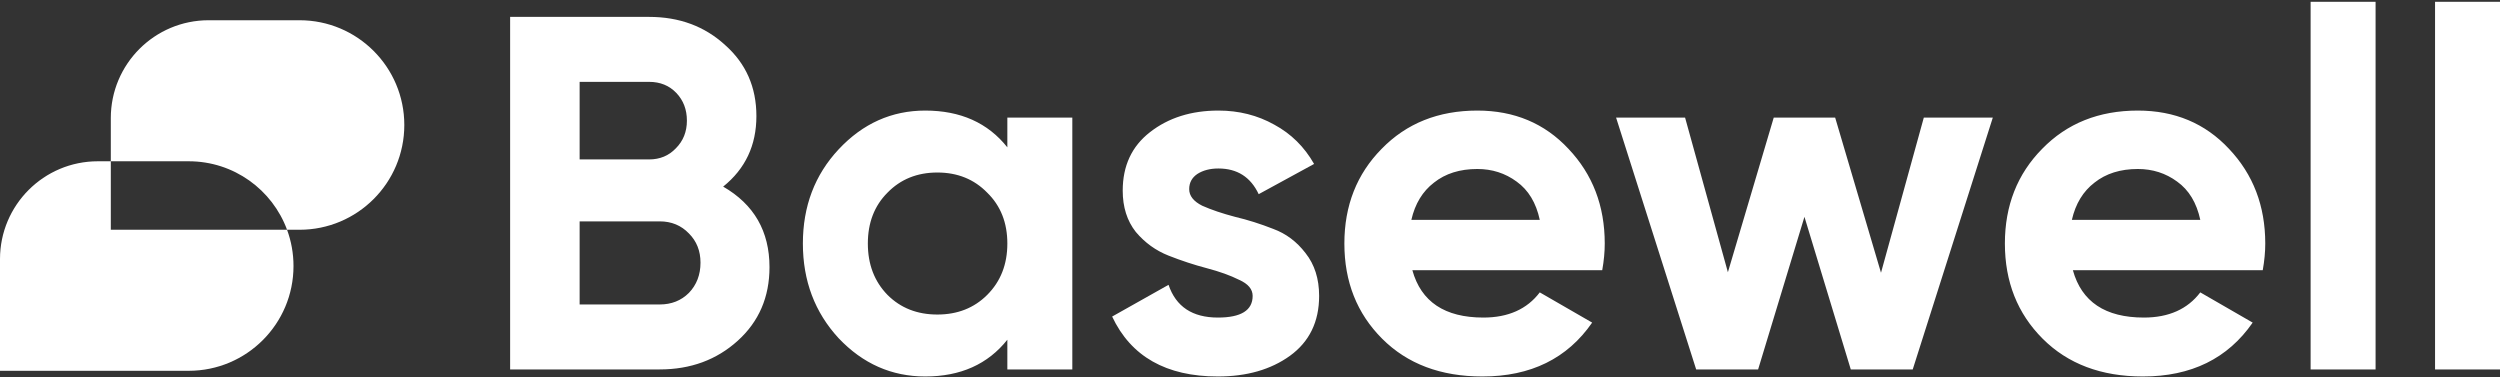
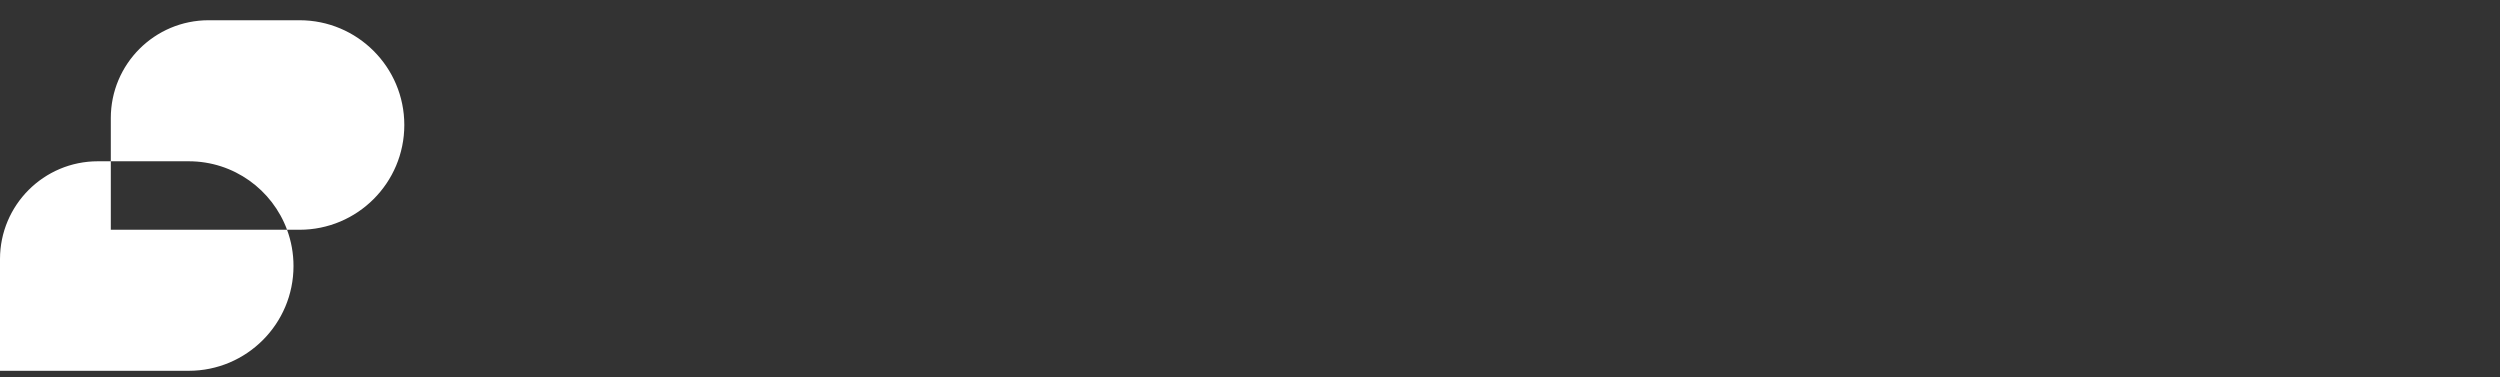
<svg xmlns="http://www.w3.org/2000/svg" width="988" height="149" viewBox="0 0 988 149" fill="none">
  <rect x="0" y="0" width="988" height="149" fill="#333333" stroke="none" />
  <g clip-path="url(#clip0_909_137759)">
-     <path d="M285.794 73.751C298.001 80.784 304.105 91.399 304.105 105.596C304.105 117.406 299.925 127.092 291.566 134.655C283.207 142.218 272.923 146 260.716 146H201.603V6.677H256.536C268.478 6.677 278.496 10.393 286.59 17.823C294.817 25.121 298.93 34.475 298.93 45.887C298.93 57.431 294.551 66.719 285.794 73.751ZM256.536 32.352H229.07V63.003H256.536C260.782 63.003 264.298 61.544 267.085 58.625C270.004 55.706 271.464 52.057 271.464 47.678C271.464 43.299 270.07 39.65 267.284 36.731C264.498 33.812 260.915 32.352 256.536 32.352ZM260.716 120.325C265.36 120.325 269.208 118.799 272.26 115.747C275.312 112.563 276.838 108.582 276.838 103.805C276.838 99.161 275.312 95.313 272.26 92.261C269.208 89.077 265.36 87.484 260.716 87.484H229.07V120.325H260.716ZM398.104 46.484H423.779V146H398.104V134.257C390.408 143.943 379.594 148.786 365.662 148.786C352.393 148.786 340.982 143.744 331.428 133.66C322.008 123.443 317.297 110.97 317.297 96.242C317.297 81.513 322.008 69.107 331.428 59.023C340.982 48.806 352.393 43.697 365.662 43.697C379.594 43.697 390.408 48.54 398.104 58.227V46.484ZM350.735 116.543C355.909 121.718 362.477 124.305 370.439 124.305C378.4 124.305 384.968 121.718 390.143 116.543C395.45 111.236 398.104 104.469 398.104 96.242C398.104 88.015 395.45 81.314 390.143 76.14C384.968 70.832 378.4 68.178 370.439 68.178C362.477 68.178 355.909 70.832 350.735 76.14C345.56 81.314 342.972 88.015 342.972 96.242C342.972 104.469 345.56 111.236 350.735 116.543ZM469.969 74.746C469.969 77.4 471.694 79.589 475.144 81.314C478.726 82.907 483.039 84.366 488.081 85.693C493.123 86.887 498.165 88.48 503.207 90.47C508.25 92.328 512.496 95.512 515.945 100.024C519.528 104.535 521.319 110.174 521.319 116.941C521.319 127.158 517.471 135.053 509.775 140.626C502.212 146.066 492.725 148.786 481.314 148.786C460.88 148.786 446.948 140.892 439.517 125.102L461.809 112.563C464.728 121.187 471.23 125.5 481.314 125.5C490.469 125.5 495.047 122.647 495.047 116.941C495.047 114.287 493.256 112.164 489.673 110.572C486.223 108.847 481.977 107.321 476.935 105.994C471.893 104.668 466.851 103.009 461.809 101.019C456.766 99.028 452.454 95.91 448.872 91.664C445.422 87.285 443.697 81.845 443.697 75.343C443.697 65.525 447.279 57.829 454.444 52.256C461.742 46.55 470.765 43.697 481.513 43.697C489.607 43.697 496.971 45.555 503.605 49.27C510.24 52.853 515.481 58.028 519.329 64.795L497.435 76.737C494.251 69.97 488.943 66.586 481.513 66.586C478.196 66.586 475.409 67.316 473.153 68.775C471.03 70.235 469.969 72.225 469.969 74.746ZM558.165 106.791C561.615 119.263 570.97 125.5 586.229 125.5C596.048 125.5 603.478 122.182 608.52 115.548L629.22 127.49C619.401 141.688 604.938 148.786 585.831 148.786C569.377 148.786 556.175 143.811 546.223 133.859C536.272 123.907 531.296 111.368 531.296 96.242C531.296 81.248 536.205 68.775 546.024 58.824C555.843 48.739 568.449 43.697 583.84 43.697C598.436 43.697 610.444 48.739 619.865 58.824C629.419 68.908 634.196 81.381 634.196 96.242C634.196 99.559 633.864 103.075 633.2 106.791H558.165ZM557.767 86.887H608.52C607.061 80.12 604.009 75.078 599.365 71.761C594.854 68.444 589.679 66.785 583.84 66.785C576.941 66.785 571.235 68.576 566.724 72.159C562.212 75.609 559.227 80.518 557.767 86.887ZM760.287 46.484H787.555L755.909 146H731.428L713.117 85.693L694.806 146H670.325L638.679 46.484H665.946L682.864 107.587L700.976 46.484H725.258L743.37 107.786L760.287 46.484ZM819.201 106.791C822.651 119.263 832.005 125.5 847.265 125.5C857.083 125.5 864.514 122.182 869.556 115.548L890.256 127.49C880.437 141.688 865.974 148.786 846.866 148.786C830.413 148.786 817.211 143.811 807.259 133.859C797.307 123.907 792.332 111.368 792.332 96.242C792.332 81.248 797.241 68.775 807.06 58.824C816.879 48.739 829.484 43.697 844.876 43.697C859.472 43.697 871.48 48.739 880.901 58.824C890.455 68.908 895.231 81.381 895.231 96.242C895.231 99.559 894.9 103.075 894.236 106.791H819.201ZM818.803 86.887H869.556C868.097 80.12 865.045 75.078 860.401 71.761C855.889 68.444 850.714 66.785 844.876 66.785C837.976 66.785 832.271 68.576 827.759 72.159C823.248 75.609 820.262 80.518 818.803 86.887ZM913.155 146V0.706H938.83V146H913.155ZM962.33 146V0.706H988.005V146H962.33Z" fill="white" />
    <path fill-rule="evenodd" clip-rule="evenodd" d="M82.456 8C61.103 8 43.792 25.31 43.792 46.664V63.737H38.664C17.31 63.737 0 81.048 0 102.401V146.537H74.591C97.456 146.537 115.991 128.002 115.991 105.137C115.991 100.097 115.091 95.267 113.441 90.8H118.384C141.248 90.8 159.784 72.264 159.784 49.4C159.784 26.535 141.248 8 118.384 8H82.456ZM113.441 90.8C107.609 75.002 92.416 63.737 74.591 63.737H43.792V90.8H113.441Z" fill="white" />
  </g>
  <defs>
    <clipPath id="clip0_909_137759">
      <rect width="988" height="149" fill="white" />
    </clipPath>
  </defs>
</svg>